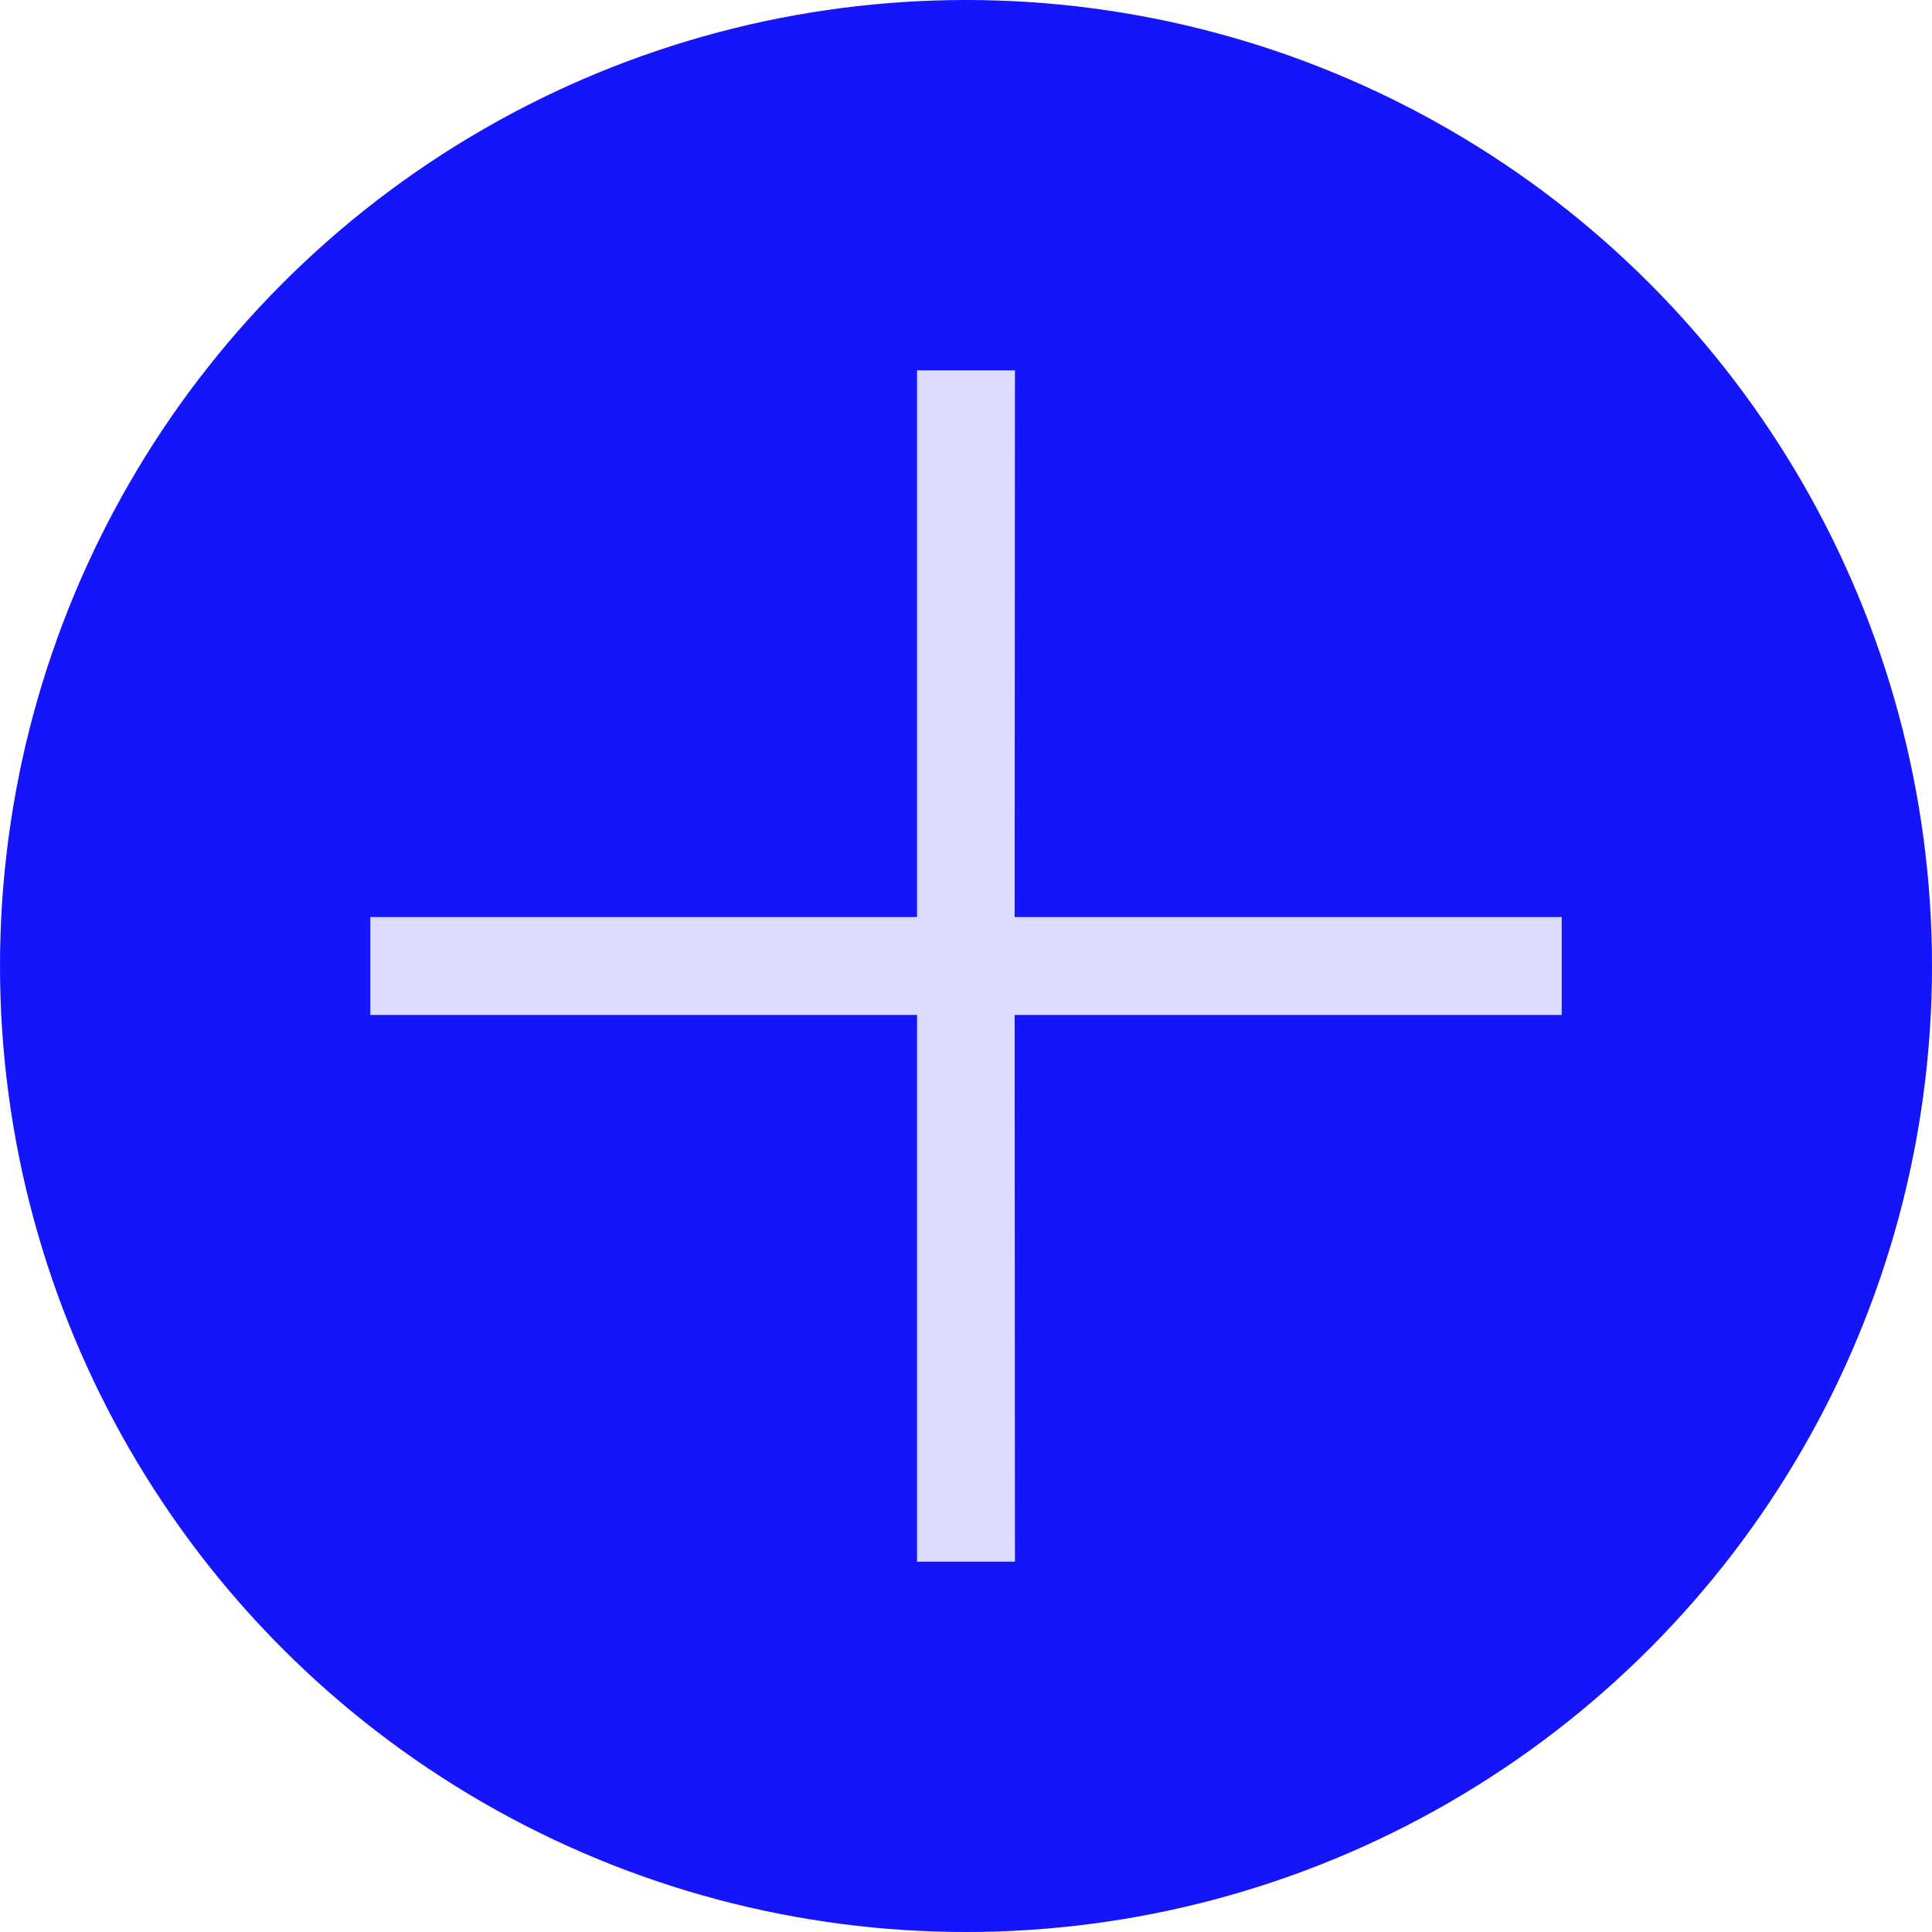
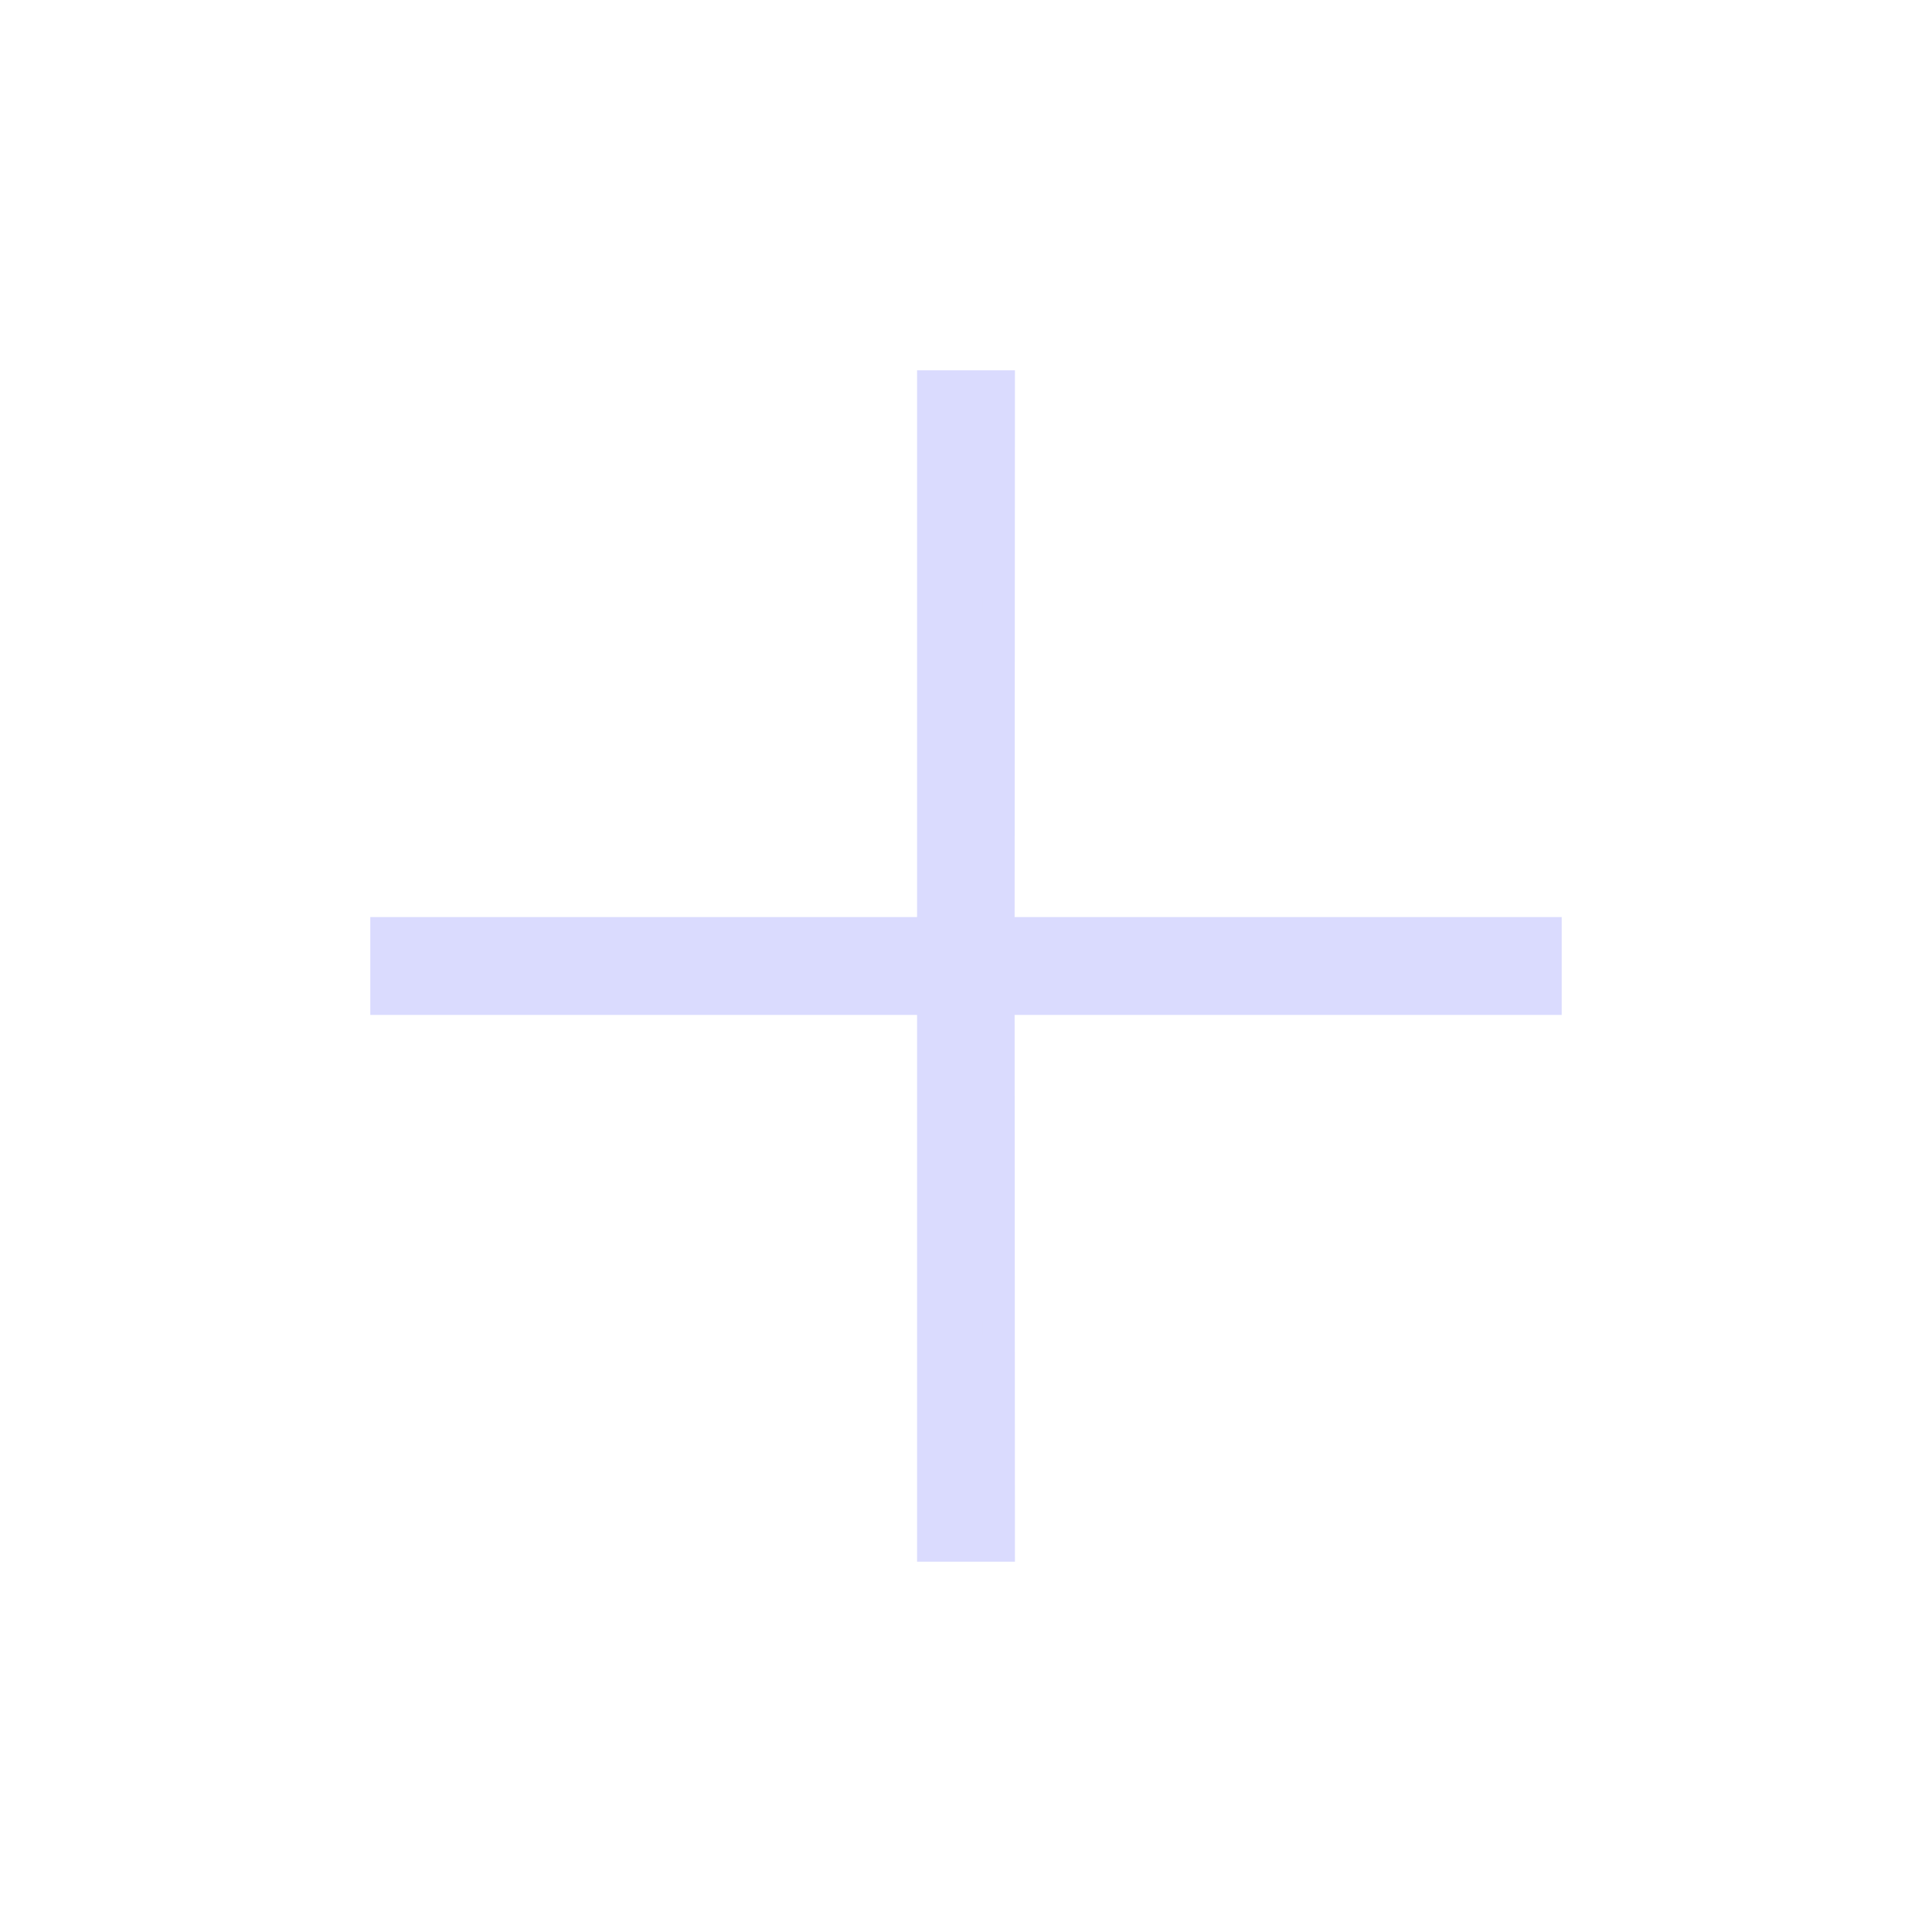
<svg xmlns="http://www.w3.org/2000/svg" viewBox="0 0 60 60">
  <defs>
    <style>.a{fill:#1515fc;}.b{fill:#dadbfe;stroke:#dadbfe;stroke-miterlimit:10;}</style>
  </defs>
-   <circle class="a" cx="30" cy="30" r="30" />
  <polygon class="b" points="28.98 31.02 12 31.02 12 28.98 28.98 28.98 28.98 12 31.02 12 31.01 28.98 48 28.98 48 31.02 31.01 31.02 31.02 48 28.98 48 28.98 31.02" />
</svg>